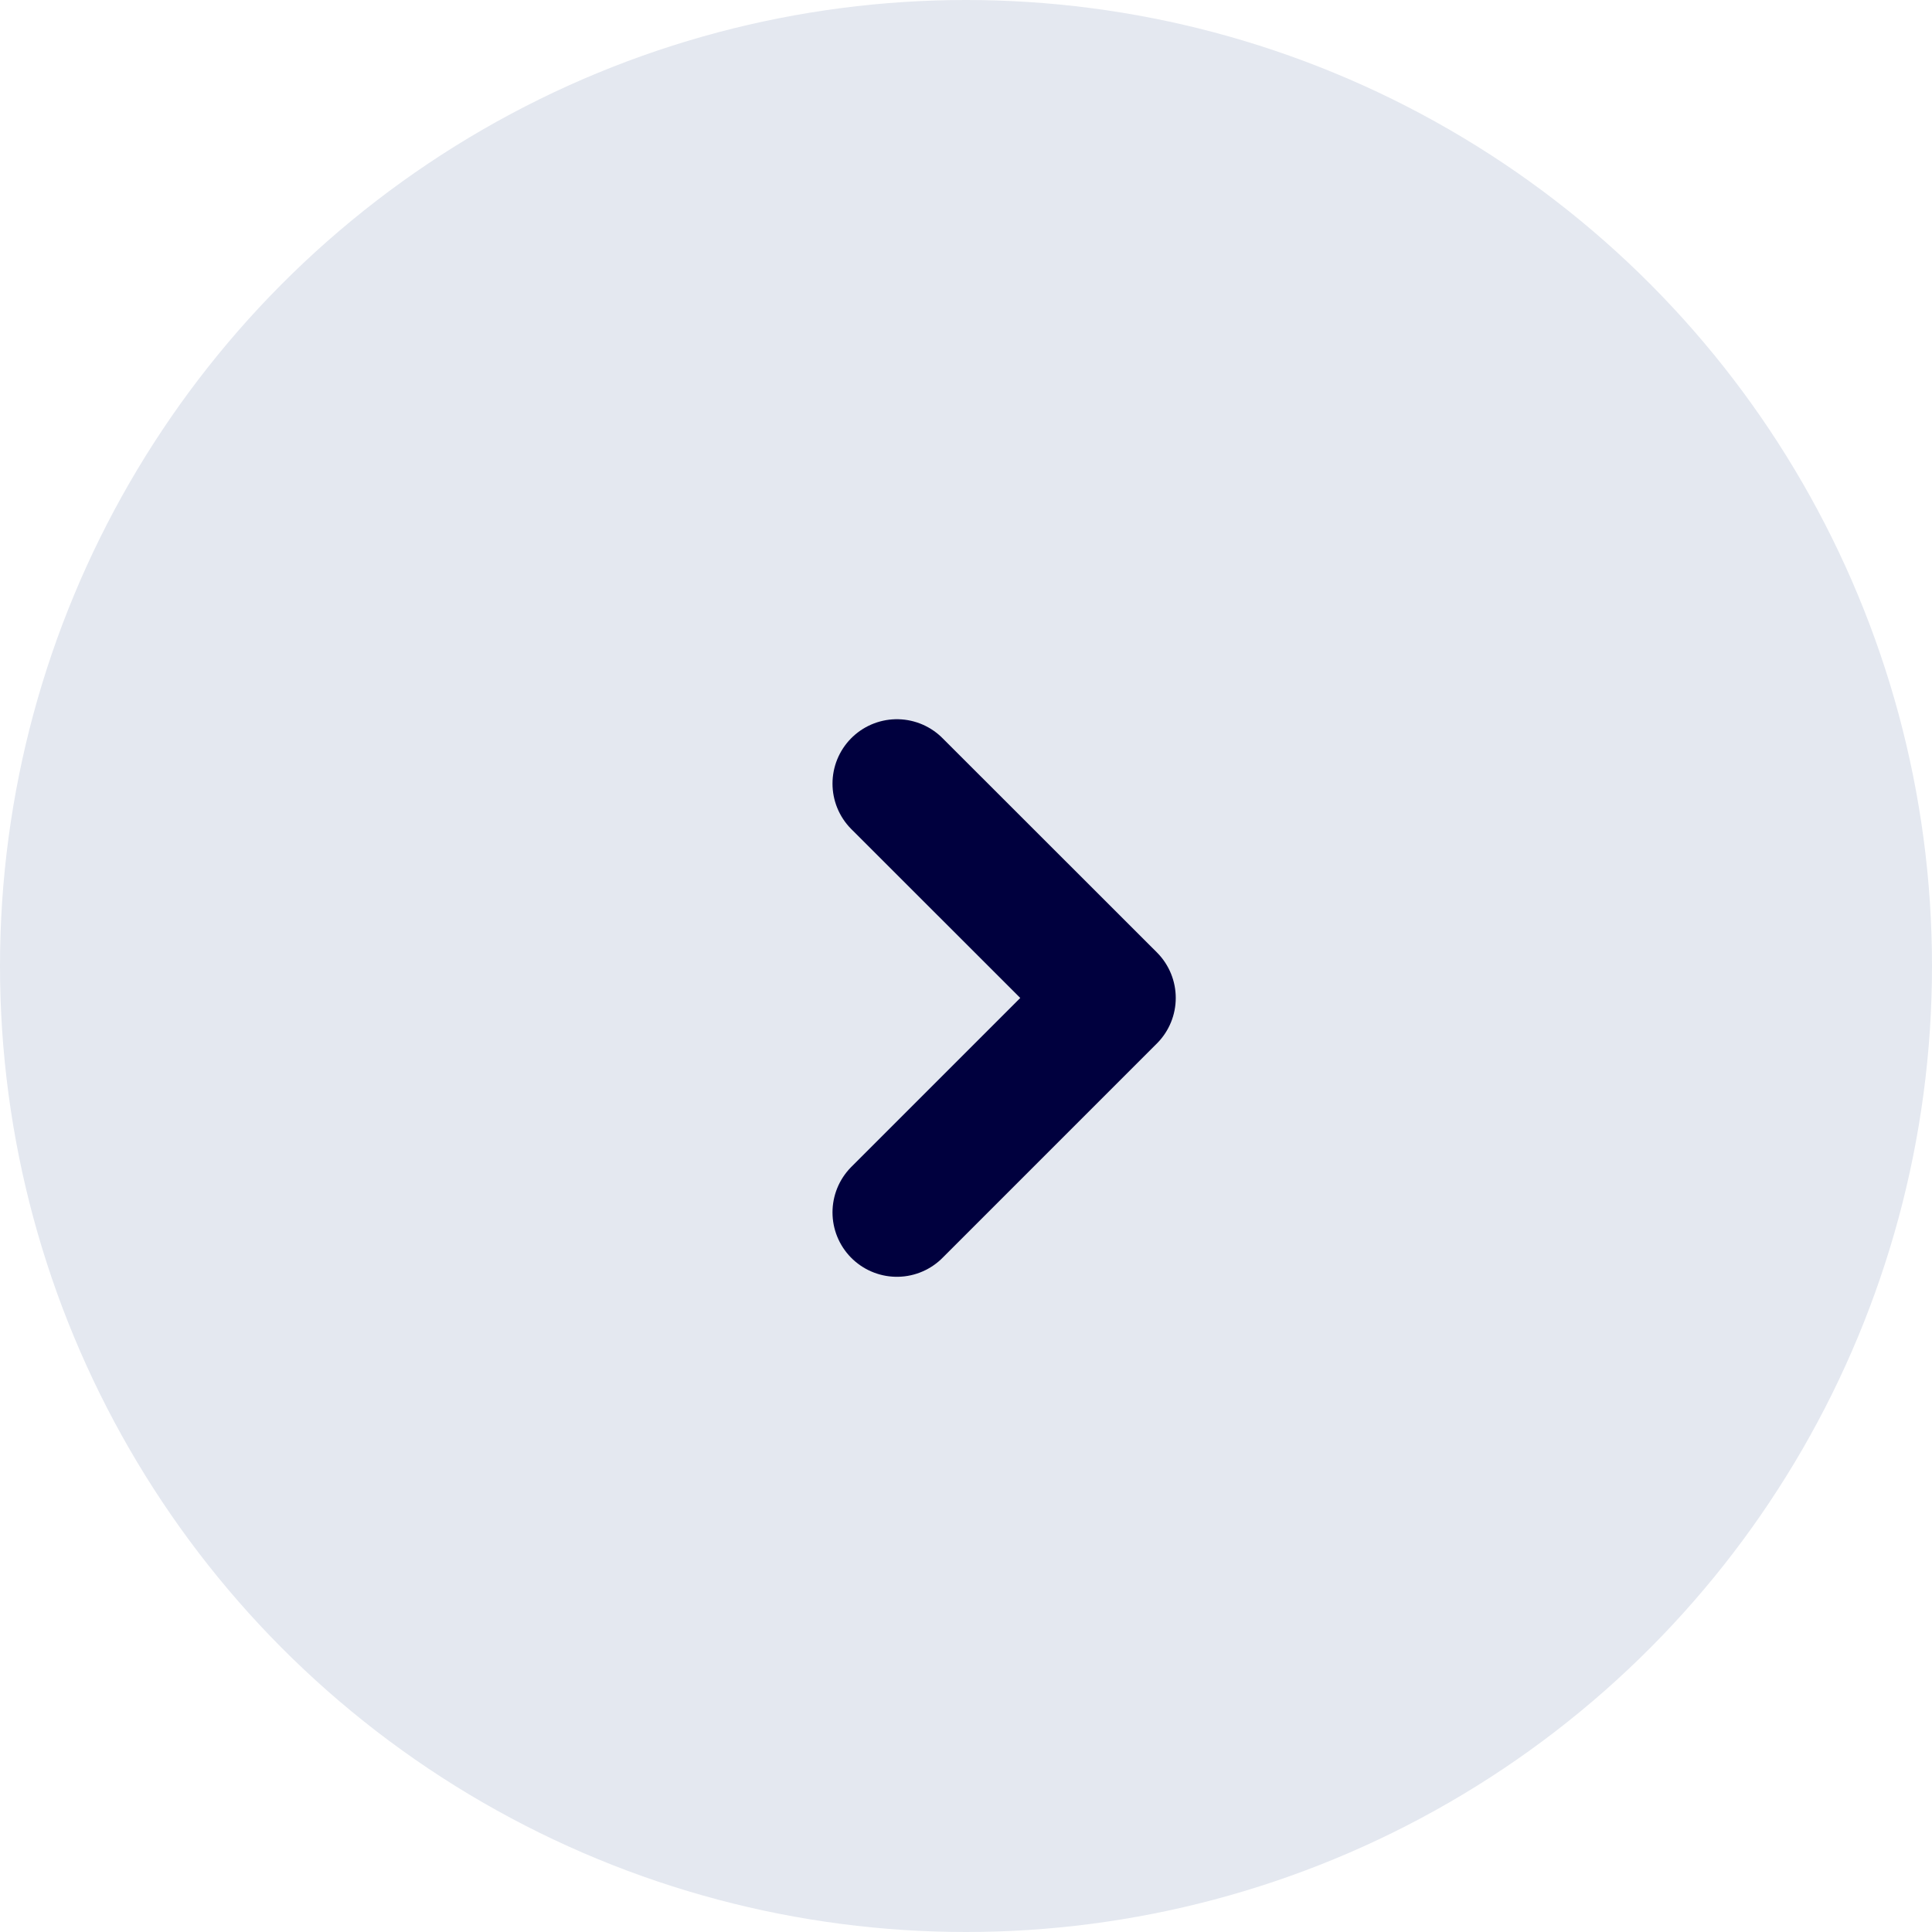
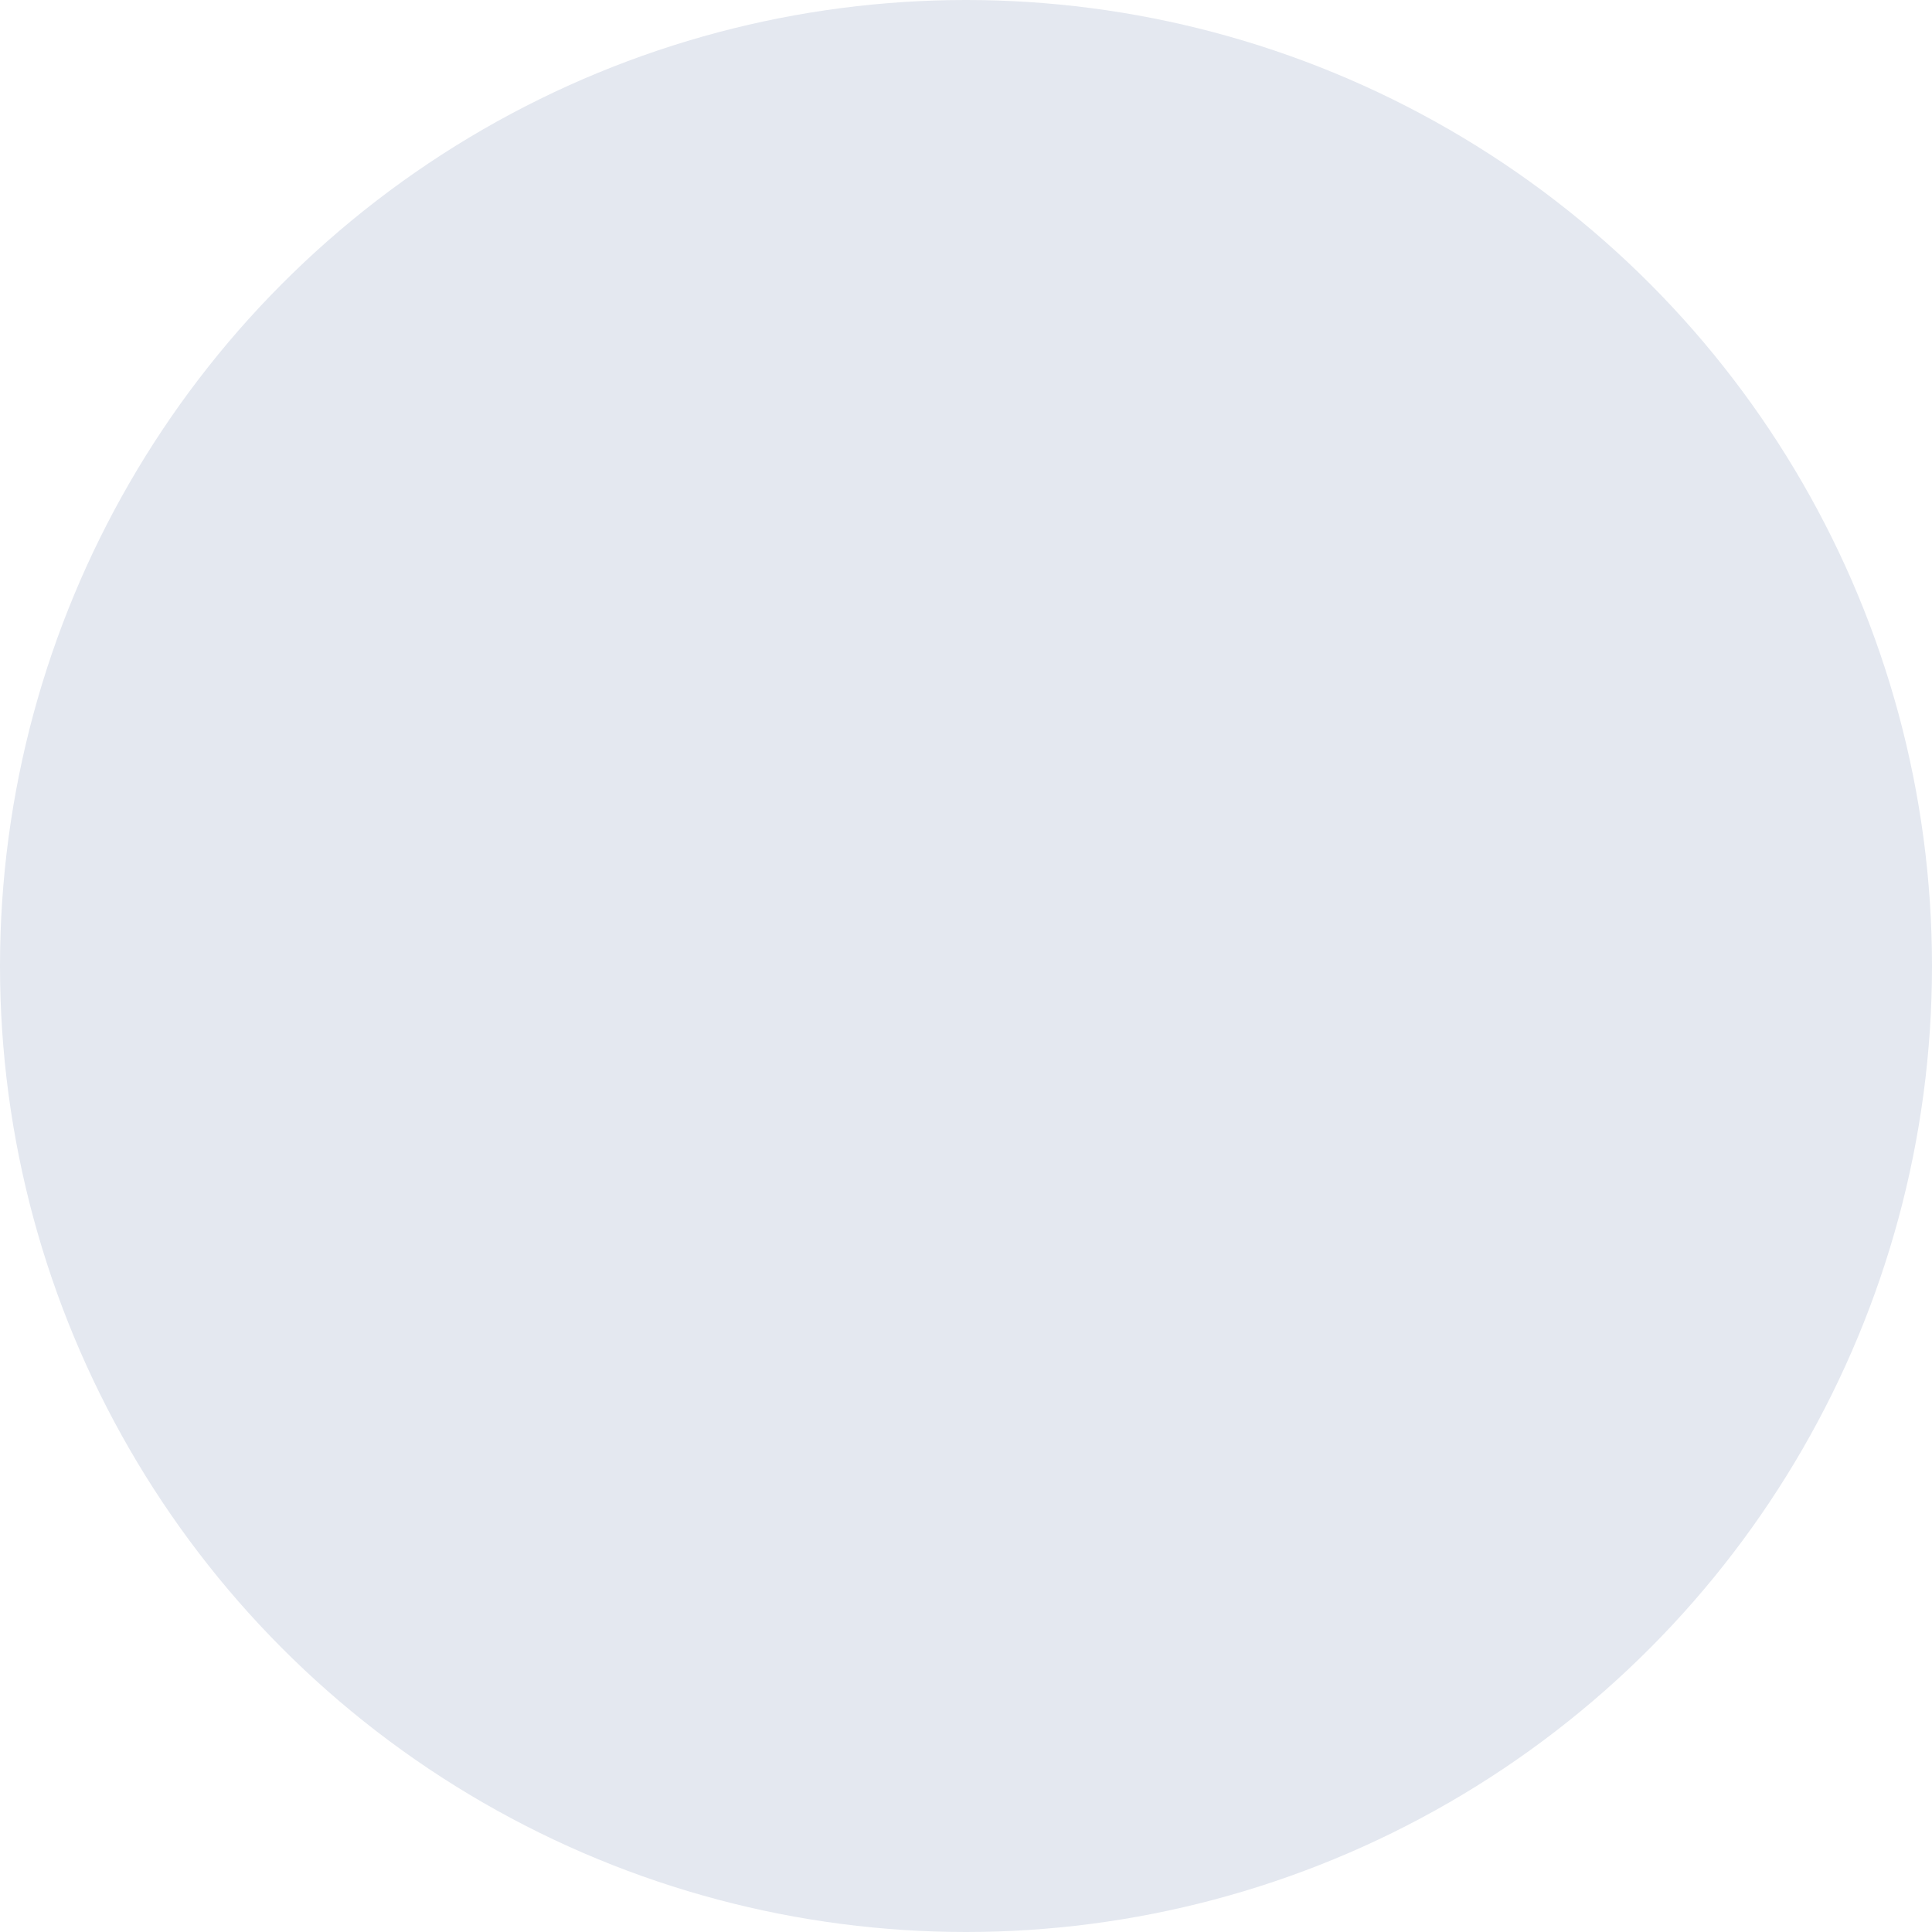
<svg xmlns="http://www.w3.org/2000/svg" width="30" height="30" viewBox="0 0 30 30">
  <g id="グループ_100565" data-name="グループ 100565" transform="translate(-235 -12.014)">
    <circle id="楕円形_306" data-name="楕円形 306" cx="15" cy="15" r="15" transform="translate(235 12.014)" fill="#e4e8f0" />
-     <path id="パス_154438" data-name="パス 154438" d="M-6373.98-17225l3.33,3.328-3.33,3.33" transform="translate(6622.907 17249.182)" fill="none" stroke="#00003e" stroke-linecap="round" stroke-linejoin="round" stroke-width="2" />
  </g>
</svg>